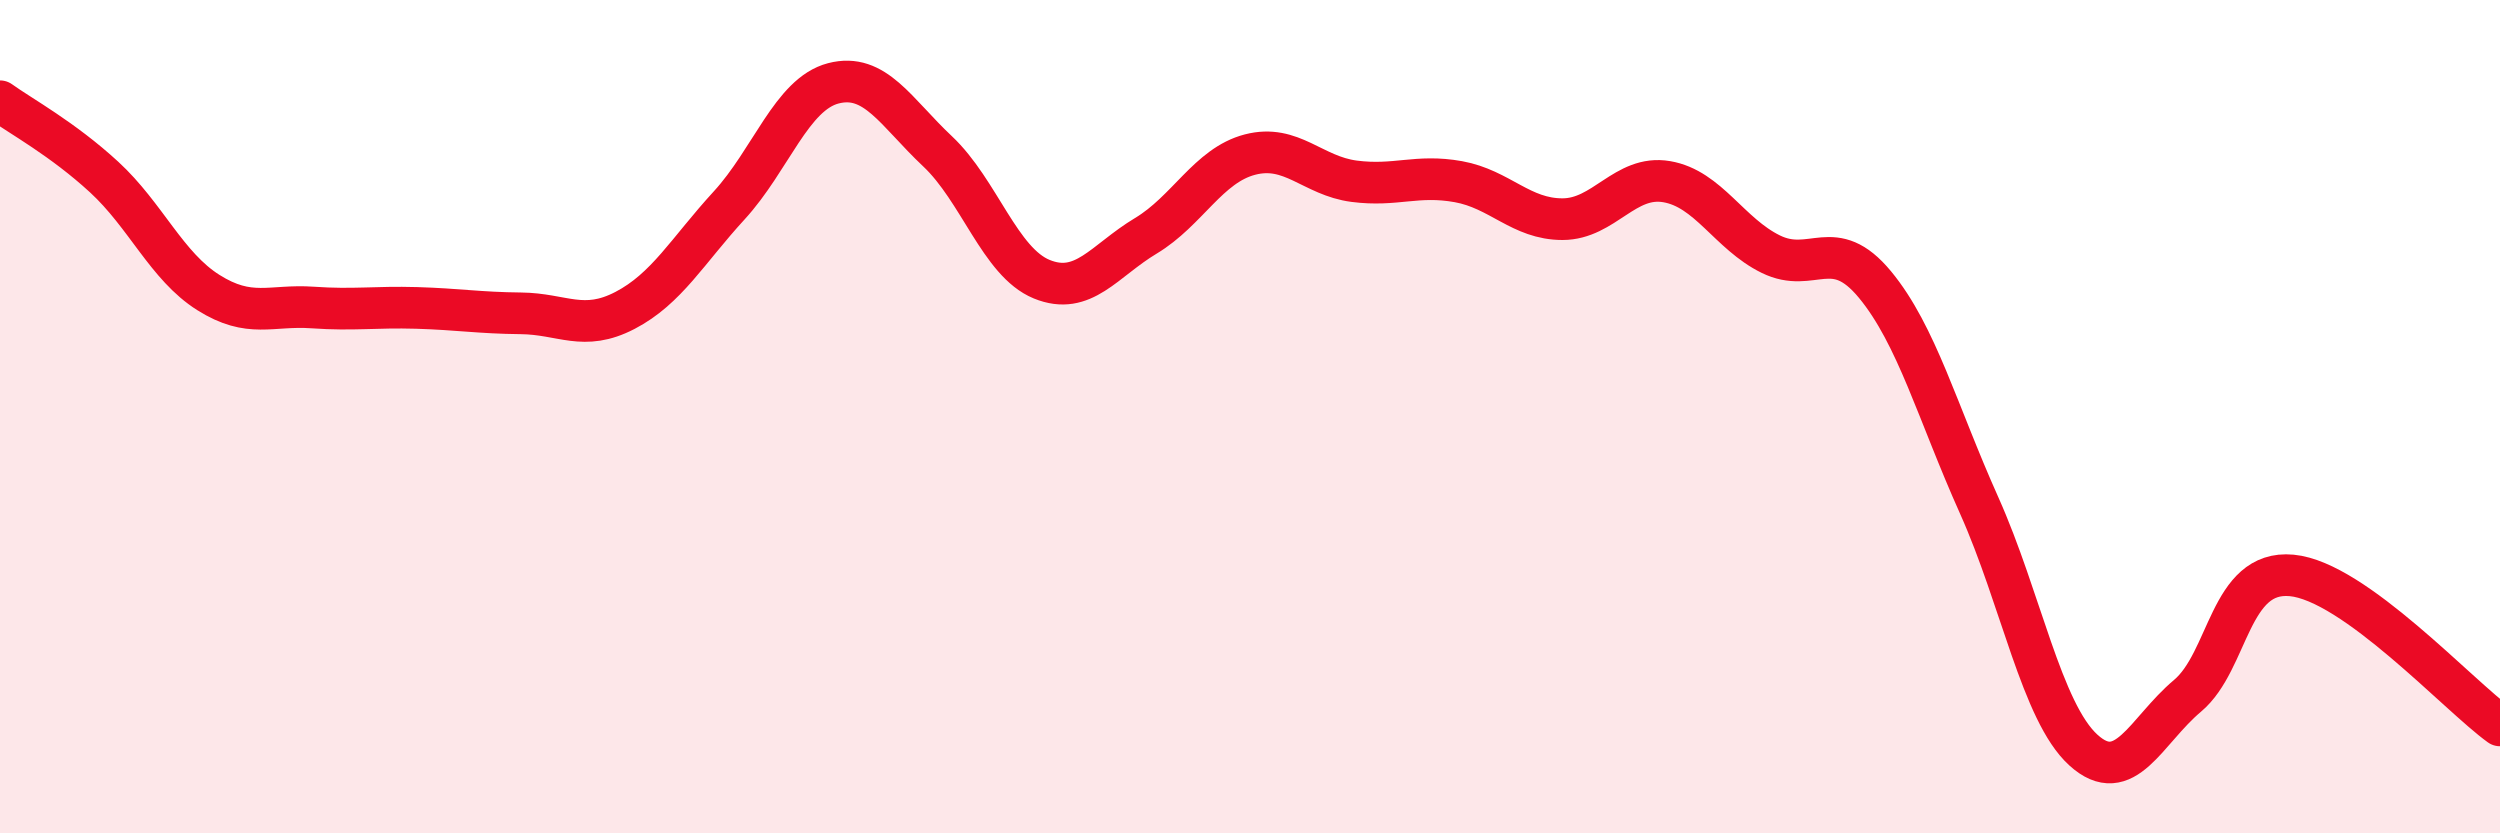
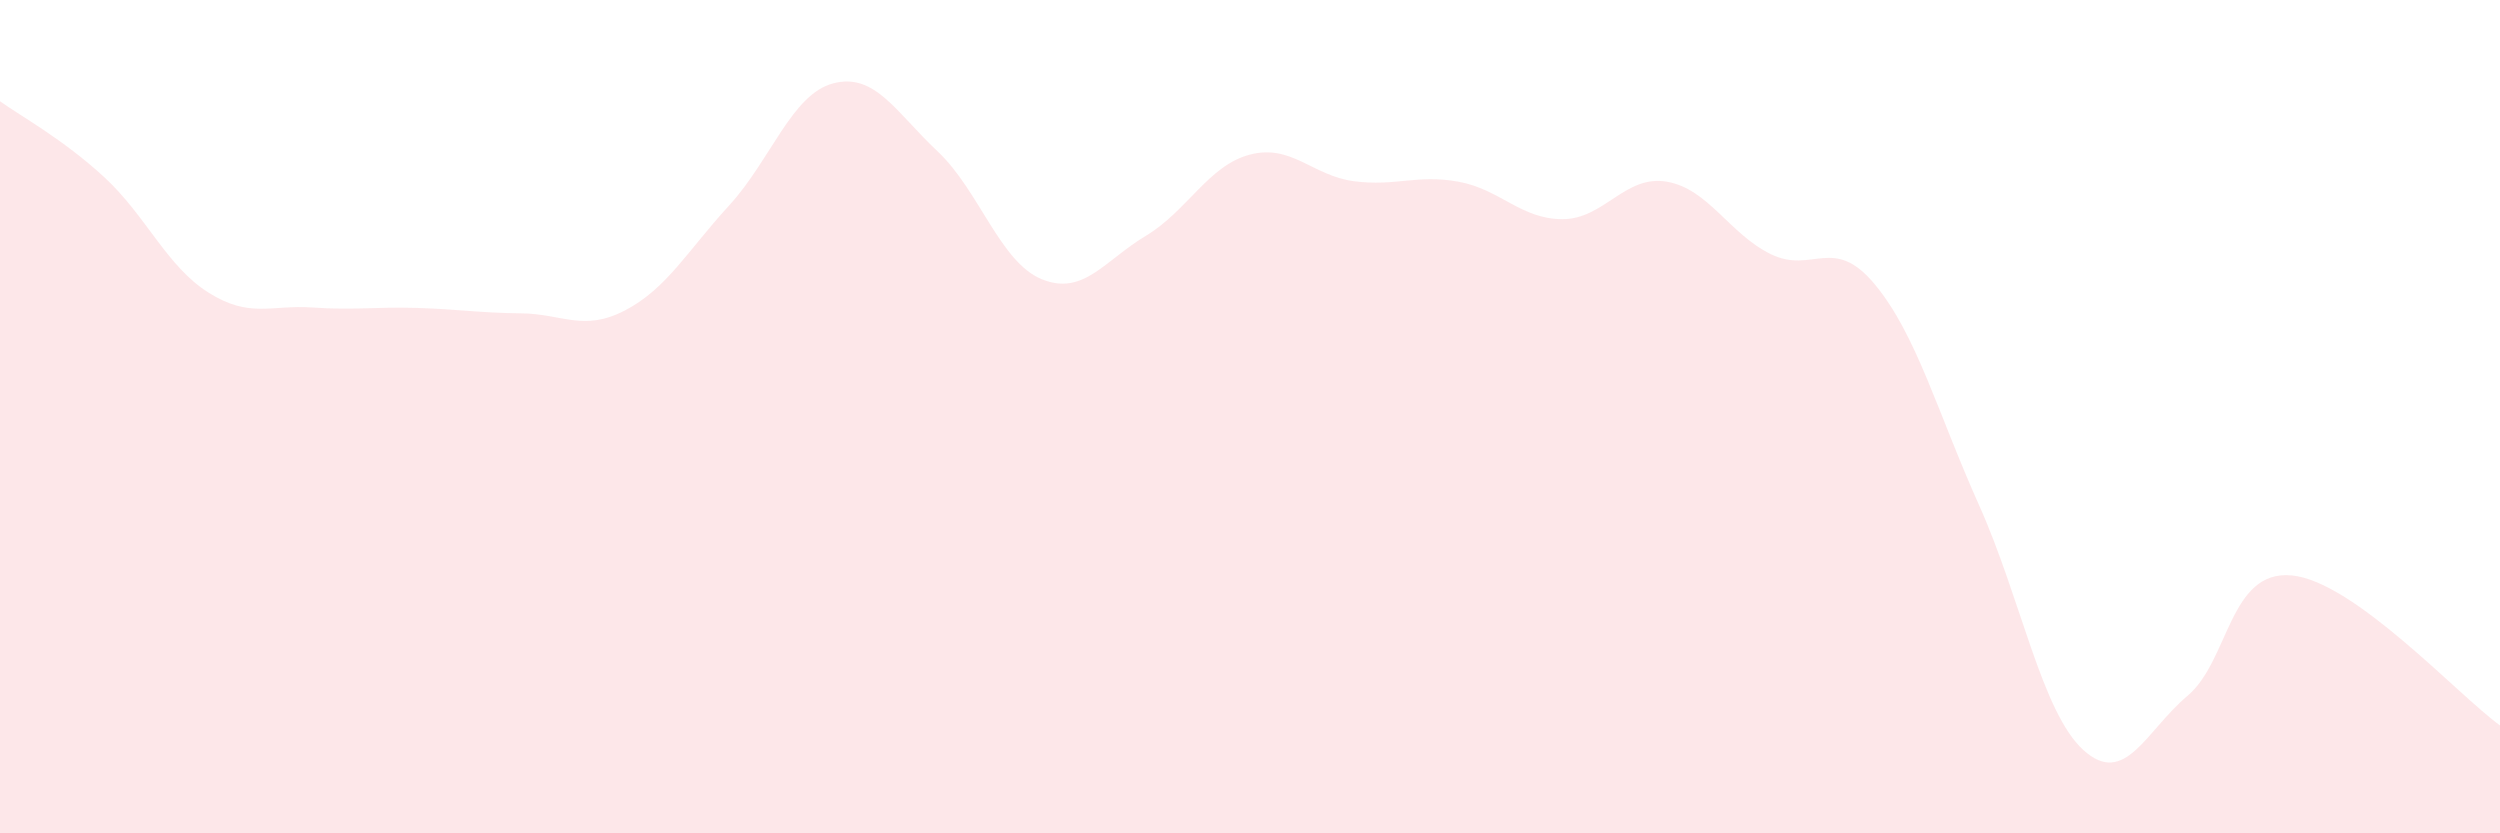
<svg xmlns="http://www.w3.org/2000/svg" width="60" height="20" viewBox="0 0 60 20">
  <path d="M 0,2.43 C 0.5,2.79 1.5,3.33 2.5,4.25 C 3.5,5.17 4,6.39 5,7.02 C 6,7.65 6.5,7.31 7.5,7.38 C 8.5,7.45 9,7.36 10,7.39 C 11,7.42 11.5,7.51 12.5,7.52 C 13.5,7.53 14,7.97 15,7.45 C 16,6.93 16.5,6.02 17.5,4.93 C 18.5,3.84 19,2.26 20,2 C 21,1.74 21.5,2.69 22.5,3.63 C 23.5,4.57 24,6.29 25,6.7 C 26,7.11 26.5,6.26 27.5,5.66 C 28.5,5.06 29,3.97 30,3.71 C 31,3.45 31.5,4.22 32.5,4.35 C 33.5,4.48 34,4.18 35,4.36 C 36,4.54 36.5,5.26 37.5,5.26 C 38.5,5.26 39,4.19 40,4.36 C 41,4.53 41.5,5.61 42.5,6.1 C 43.5,6.59 44,5.62 45,6.83 C 46,8.04 46.5,9.9 47.5,12.13 C 48.5,14.36 49,17.09 50,18 C 51,18.91 51.5,17.54 52.5,16.7 C 53.5,15.86 53.5,13.67 55,13.81 C 56.5,13.95 59,16.69 60,17.41L60 20L0 20Z" fill="#EB0A25" opacity="0.1" stroke-linecap="round" stroke-linejoin="round" />
-   <path d="M 0,2.43 C 0.5,2.79 1.5,3.33 2.5,4.25 C 3.5,5.17 4,6.39 5,7.02 C 6,7.65 6.5,7.31 7.5,7.38 C 8.5,7.45 9,7.36 10,7.39 C 11,7.42 11.5,7.51 12.5,7.52 C 13.5,7.53 14,7.97 15,7.45 C 16,6.93 16.5,6.02 17.5,4.93 C 18.5,3.84 19,2.26 20,2 C 21,1.74 21.5,2.69 22.5,3.63 C 23.5,4.57 24,6.29 25,6.7 C 26,7.11 26.5,6.26 27.5,5.66 C 28.5,5.06 29,3.97 30,3.71 C 31,3.45 31.5,4.22 32.5,4.35 C 33.5,4.48 34,4.18 35,4.36 C 36,4.54 36.5,5.26 37.5,5.26 C 38.5,5.26 39,4.19 40,4.36 C 41,4.53 41.5,5.61 42.5,6.1 C 43.5,6.59 44,5.62 45,6.83 C 46,8.04 46.5,9.9 47.5,12.13 C 48.5,14.36 49,17.09 50,18 C 51,18.91 51.5,17.54 52.5,16.7 C 53.5,15.86 53.5,13.67 55,13.81 C 56.5,13.95 59,16.69 60,17.41" stroke="#EB0A25" stroke-width="1" fill="none" stroke-linecap="round" stroke-linejoin="round" />
</svg>